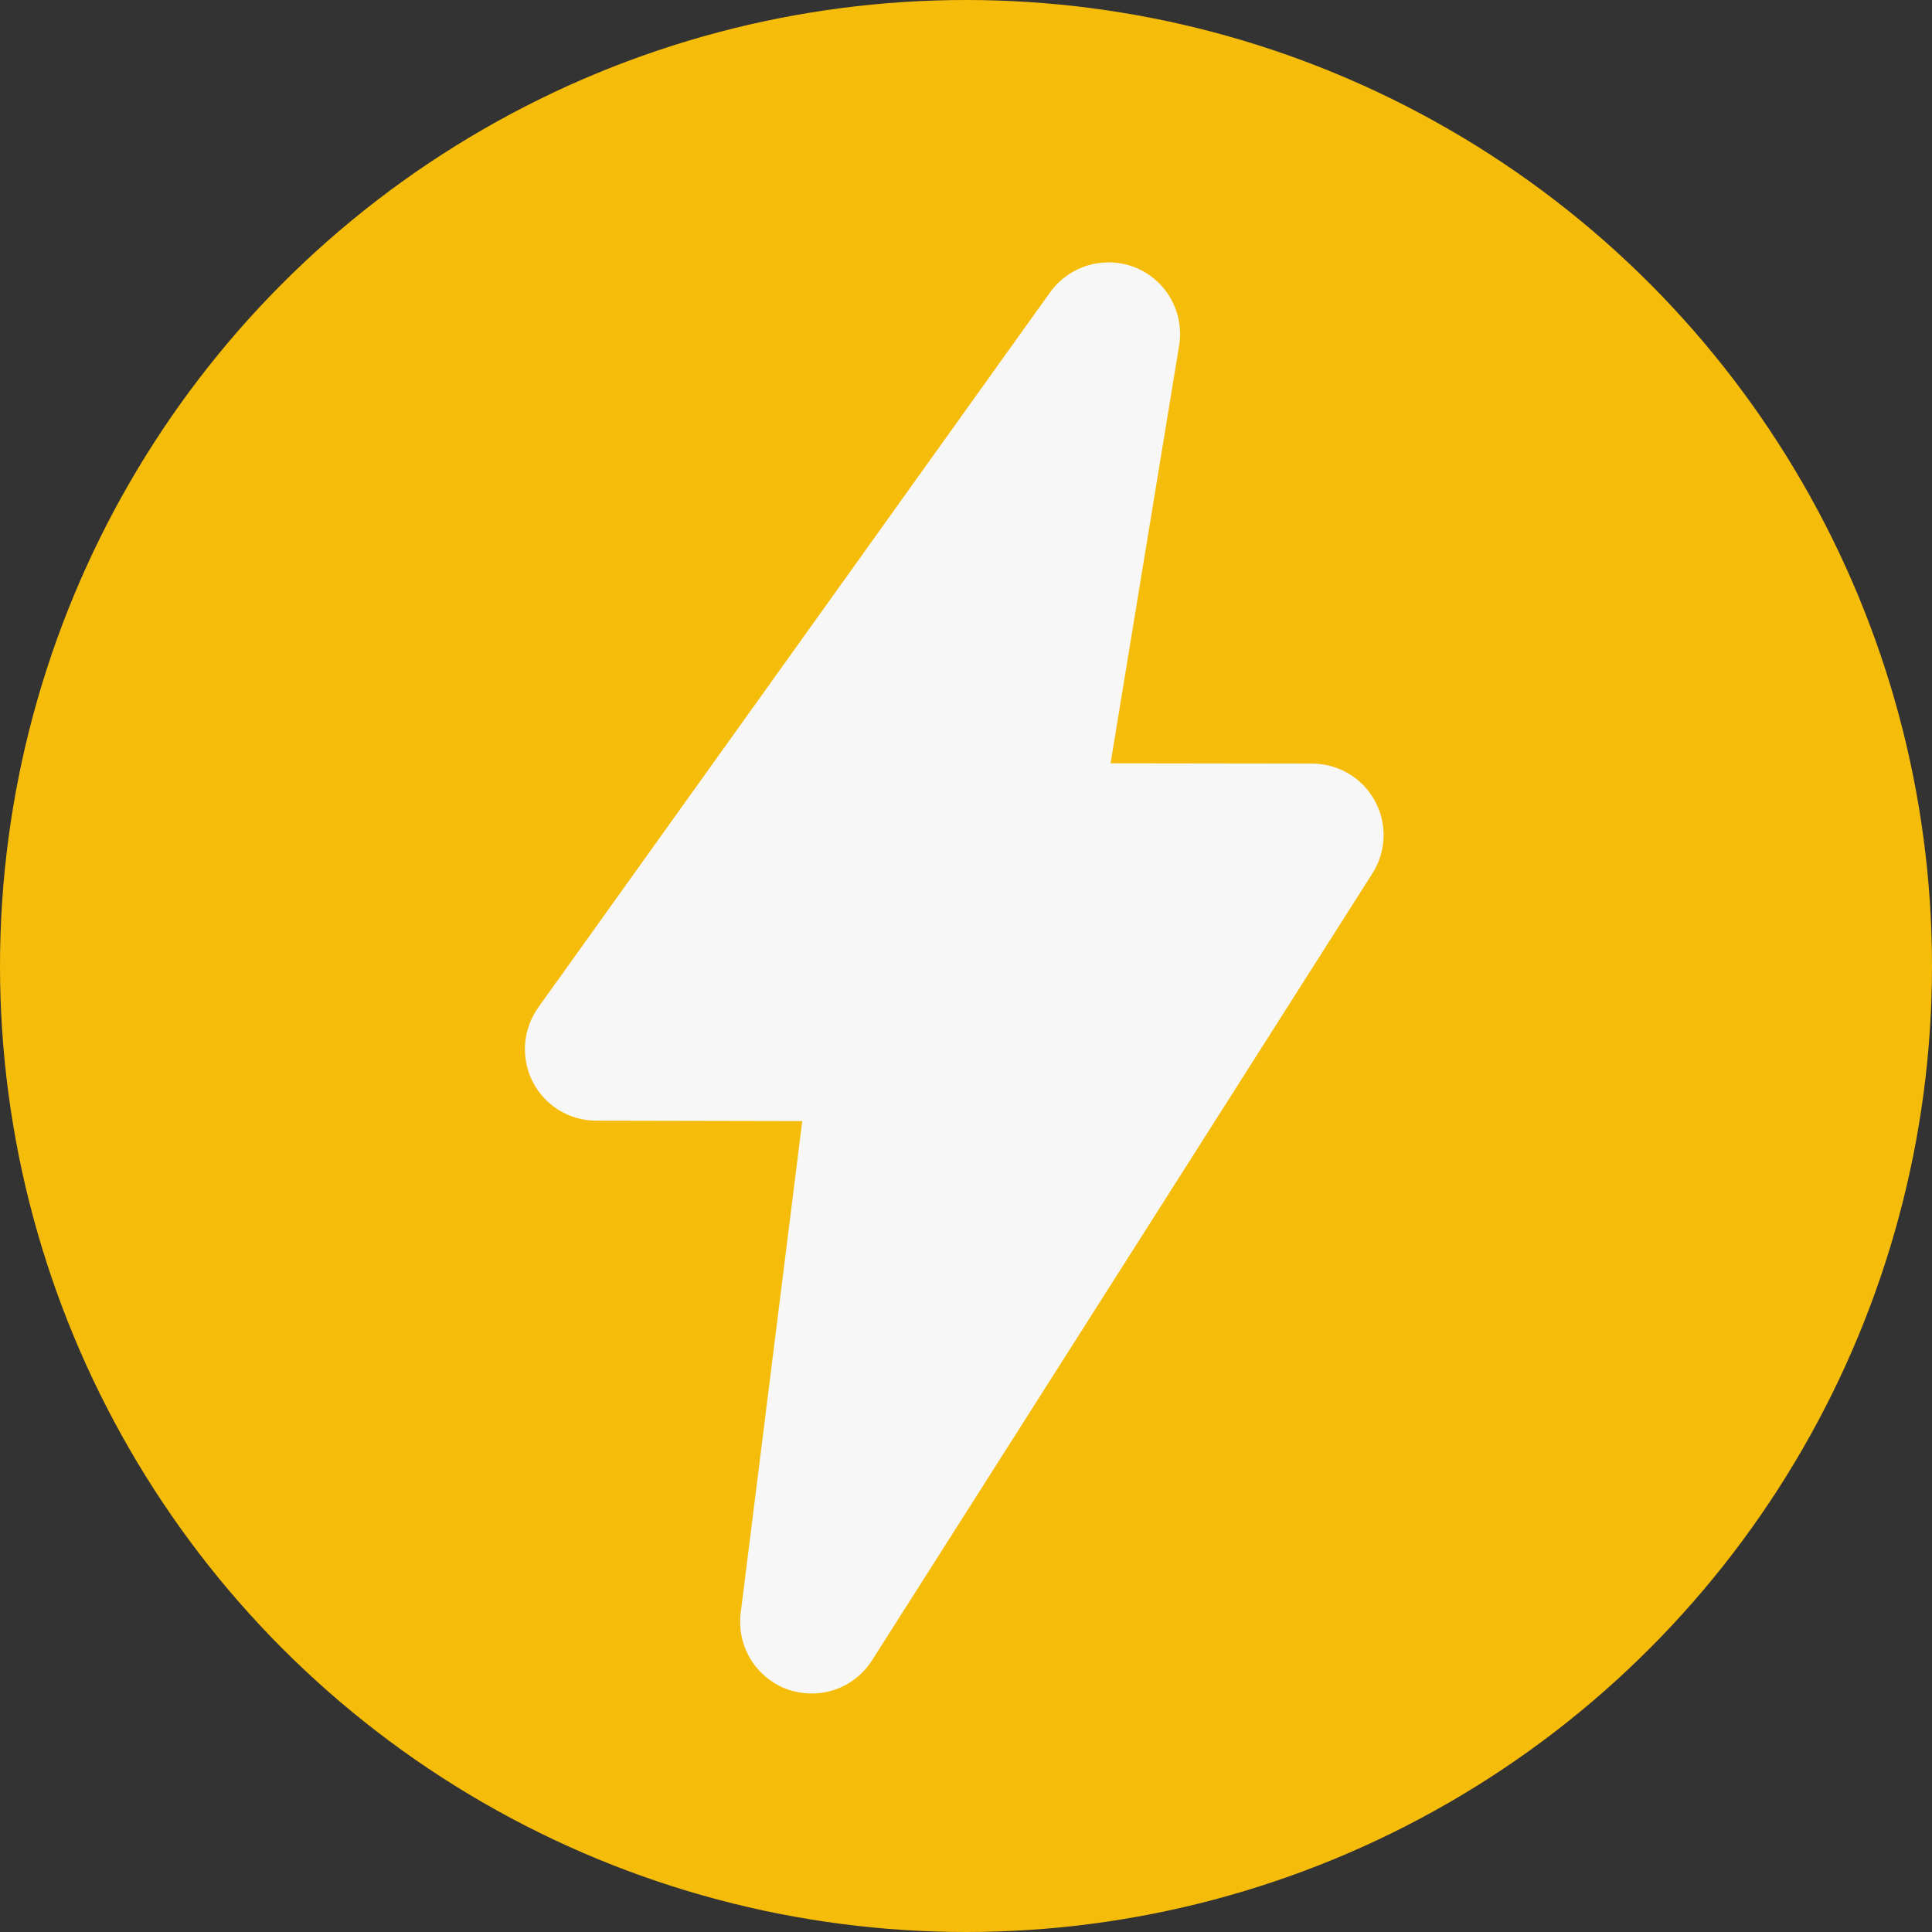
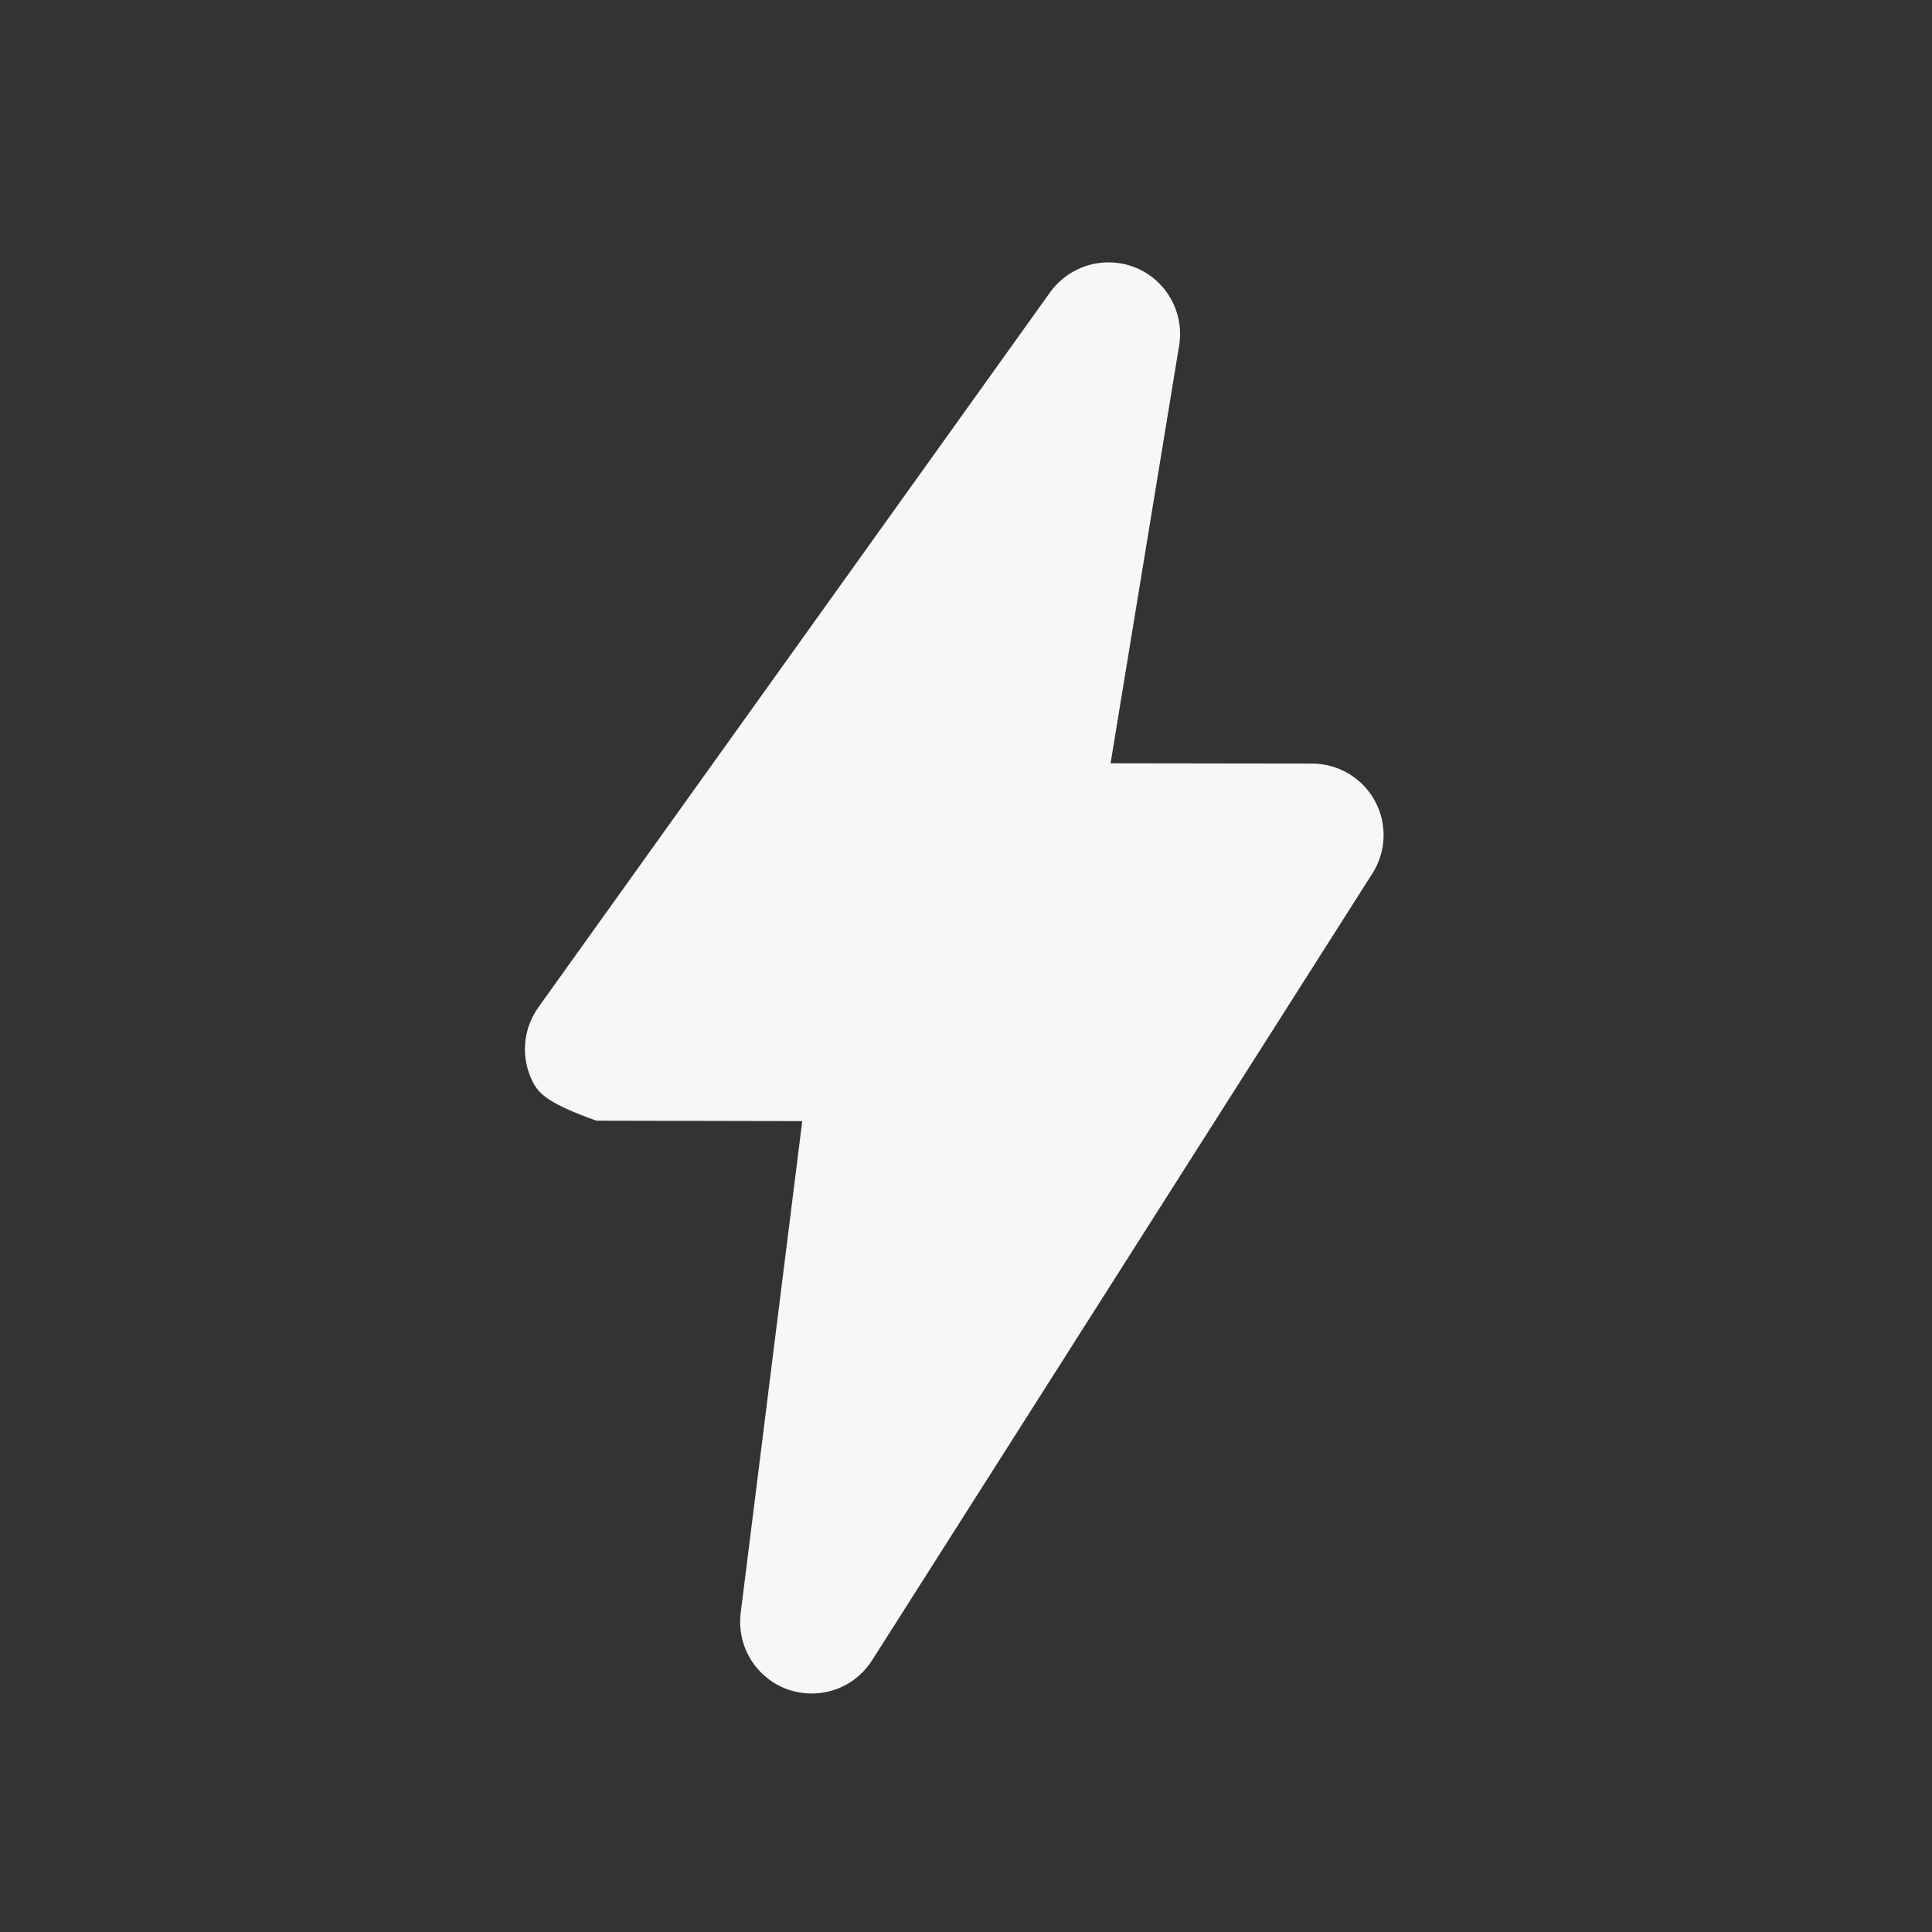
<svg xmlns="http://www.w3.org/2000/svg" width="54" height="54" viewBox="0 0 54 54" fill="none">
  <rect x="0" y="0" width="54" height="54" fill="#333333" stroke="none" />
-   <circle cx="27" cy="27" r="27" fill="#F6BC0A" />
-   <path d="M38.359 24.413L24.372 46.41C24.191 46.694 23.942 46.927 23.648 47.089C23.354 47.25 23.023 47.334 22.687 47.334C22.457 47.333 22.228 47.294 22.011 47.218C21.583 47.064 21.221 46.768 20.983 46.381C20.746 45.994 20.647 45.537 20.702 45.086L22.423 31.335L16.669 31.323C16.302 31.324 15.942 31.223 15.628 31.032C15.315 30.841 15.06 30.568 14.892 30.241C14.725 29.914 14.65 29.547 14.677 29.18C14.704 28.812 14.831 28.46 15.044 28.16L29.353 8.167C29.617 7.802 29.997 7.536 30.431 7.411C30.864 7.287 31.327 7.312 31.745 7.482C32.163 7.654 32.509 7.963 32.729 8.357C32.949 8.751 33.03 9.208 32.958 9.653L31.041 21.334L36.675 21.342C37.033 21.343 37.385 21.439 37.693 21.622C38.002 21.805 38.255 22.067 38.427 22.382C38.599 22.696 38.683 23.05 38.671 23.407C38.659 23.765 38.551 24.113 38.359 24.414V24.413Z" fill="#F7F7F7" />
+   <path d="M38.359 24.413L24.372 46.41C24.191 46.694 23.942 46.927 23.648 47.089C23.354 47.25 23.023 47.334 22.687 47.334C22.457 47.333 22.228 47.294 22.011 47.218C21.583 47.064 21.221 46.768 20.983 46.381C20.746 45.994 20.647 45.537 20.702 45.086L22.423 31.335L16.669 31.323C15.315 30.841 15.06 30.568 14.892 30.241C14.725 29.914 14.65 29.547 14.677 29.18C14.704 28.812 14.831 28.46 15.044 28.16L29.353 8.167C29.617 7.802 29.997 7.536 30.431 7.411C30.864 7.287 31.327 7.312 31.745 7.482C32.163 7.654 32.509 7.963 32.729 8.357C32.949 8.751 33.03 9.208 32.958 9.653L31.041 21.334L36.675 21.342C37.033 21.343 37.385 21.439 37.693 21.622C38.002 21.805 38.255 22.067 38.427 22.382C38.599 22.696 38.683 23.05 38.671 23.407C38.659 23.765 38.551 24.113 38.359 24.414V24.413Z" fill="#F7F7F7" />
</svg>